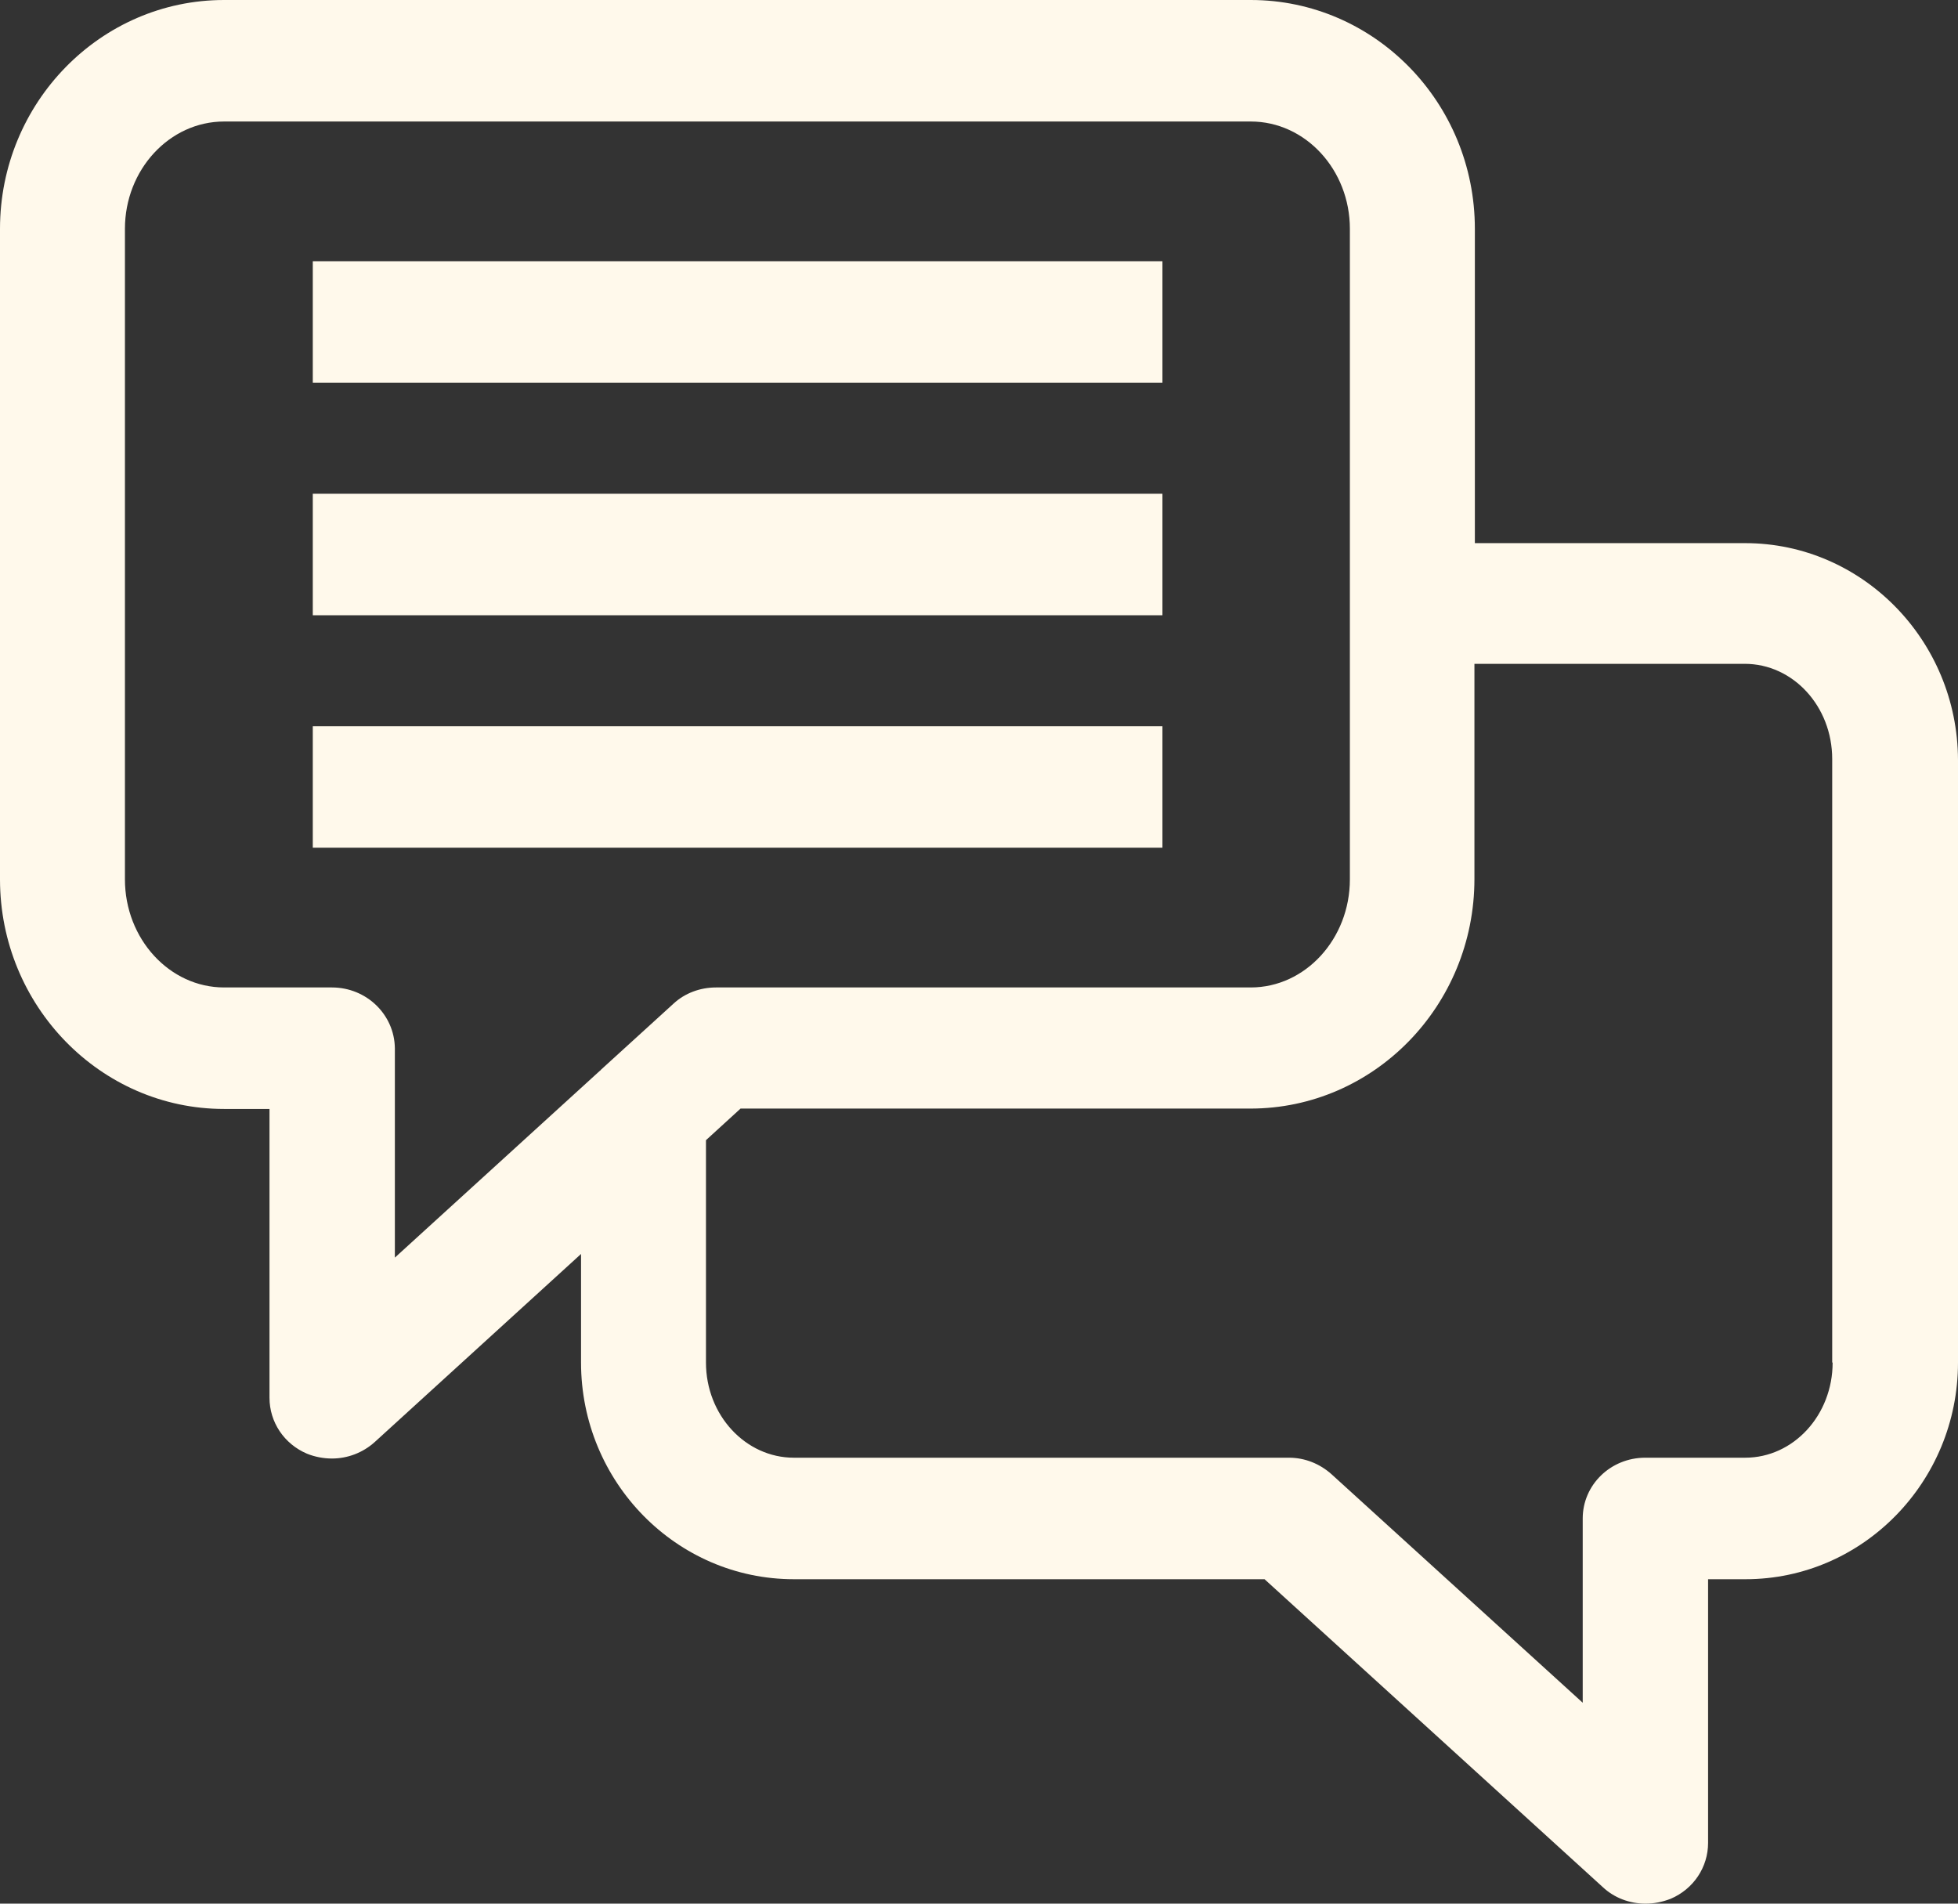
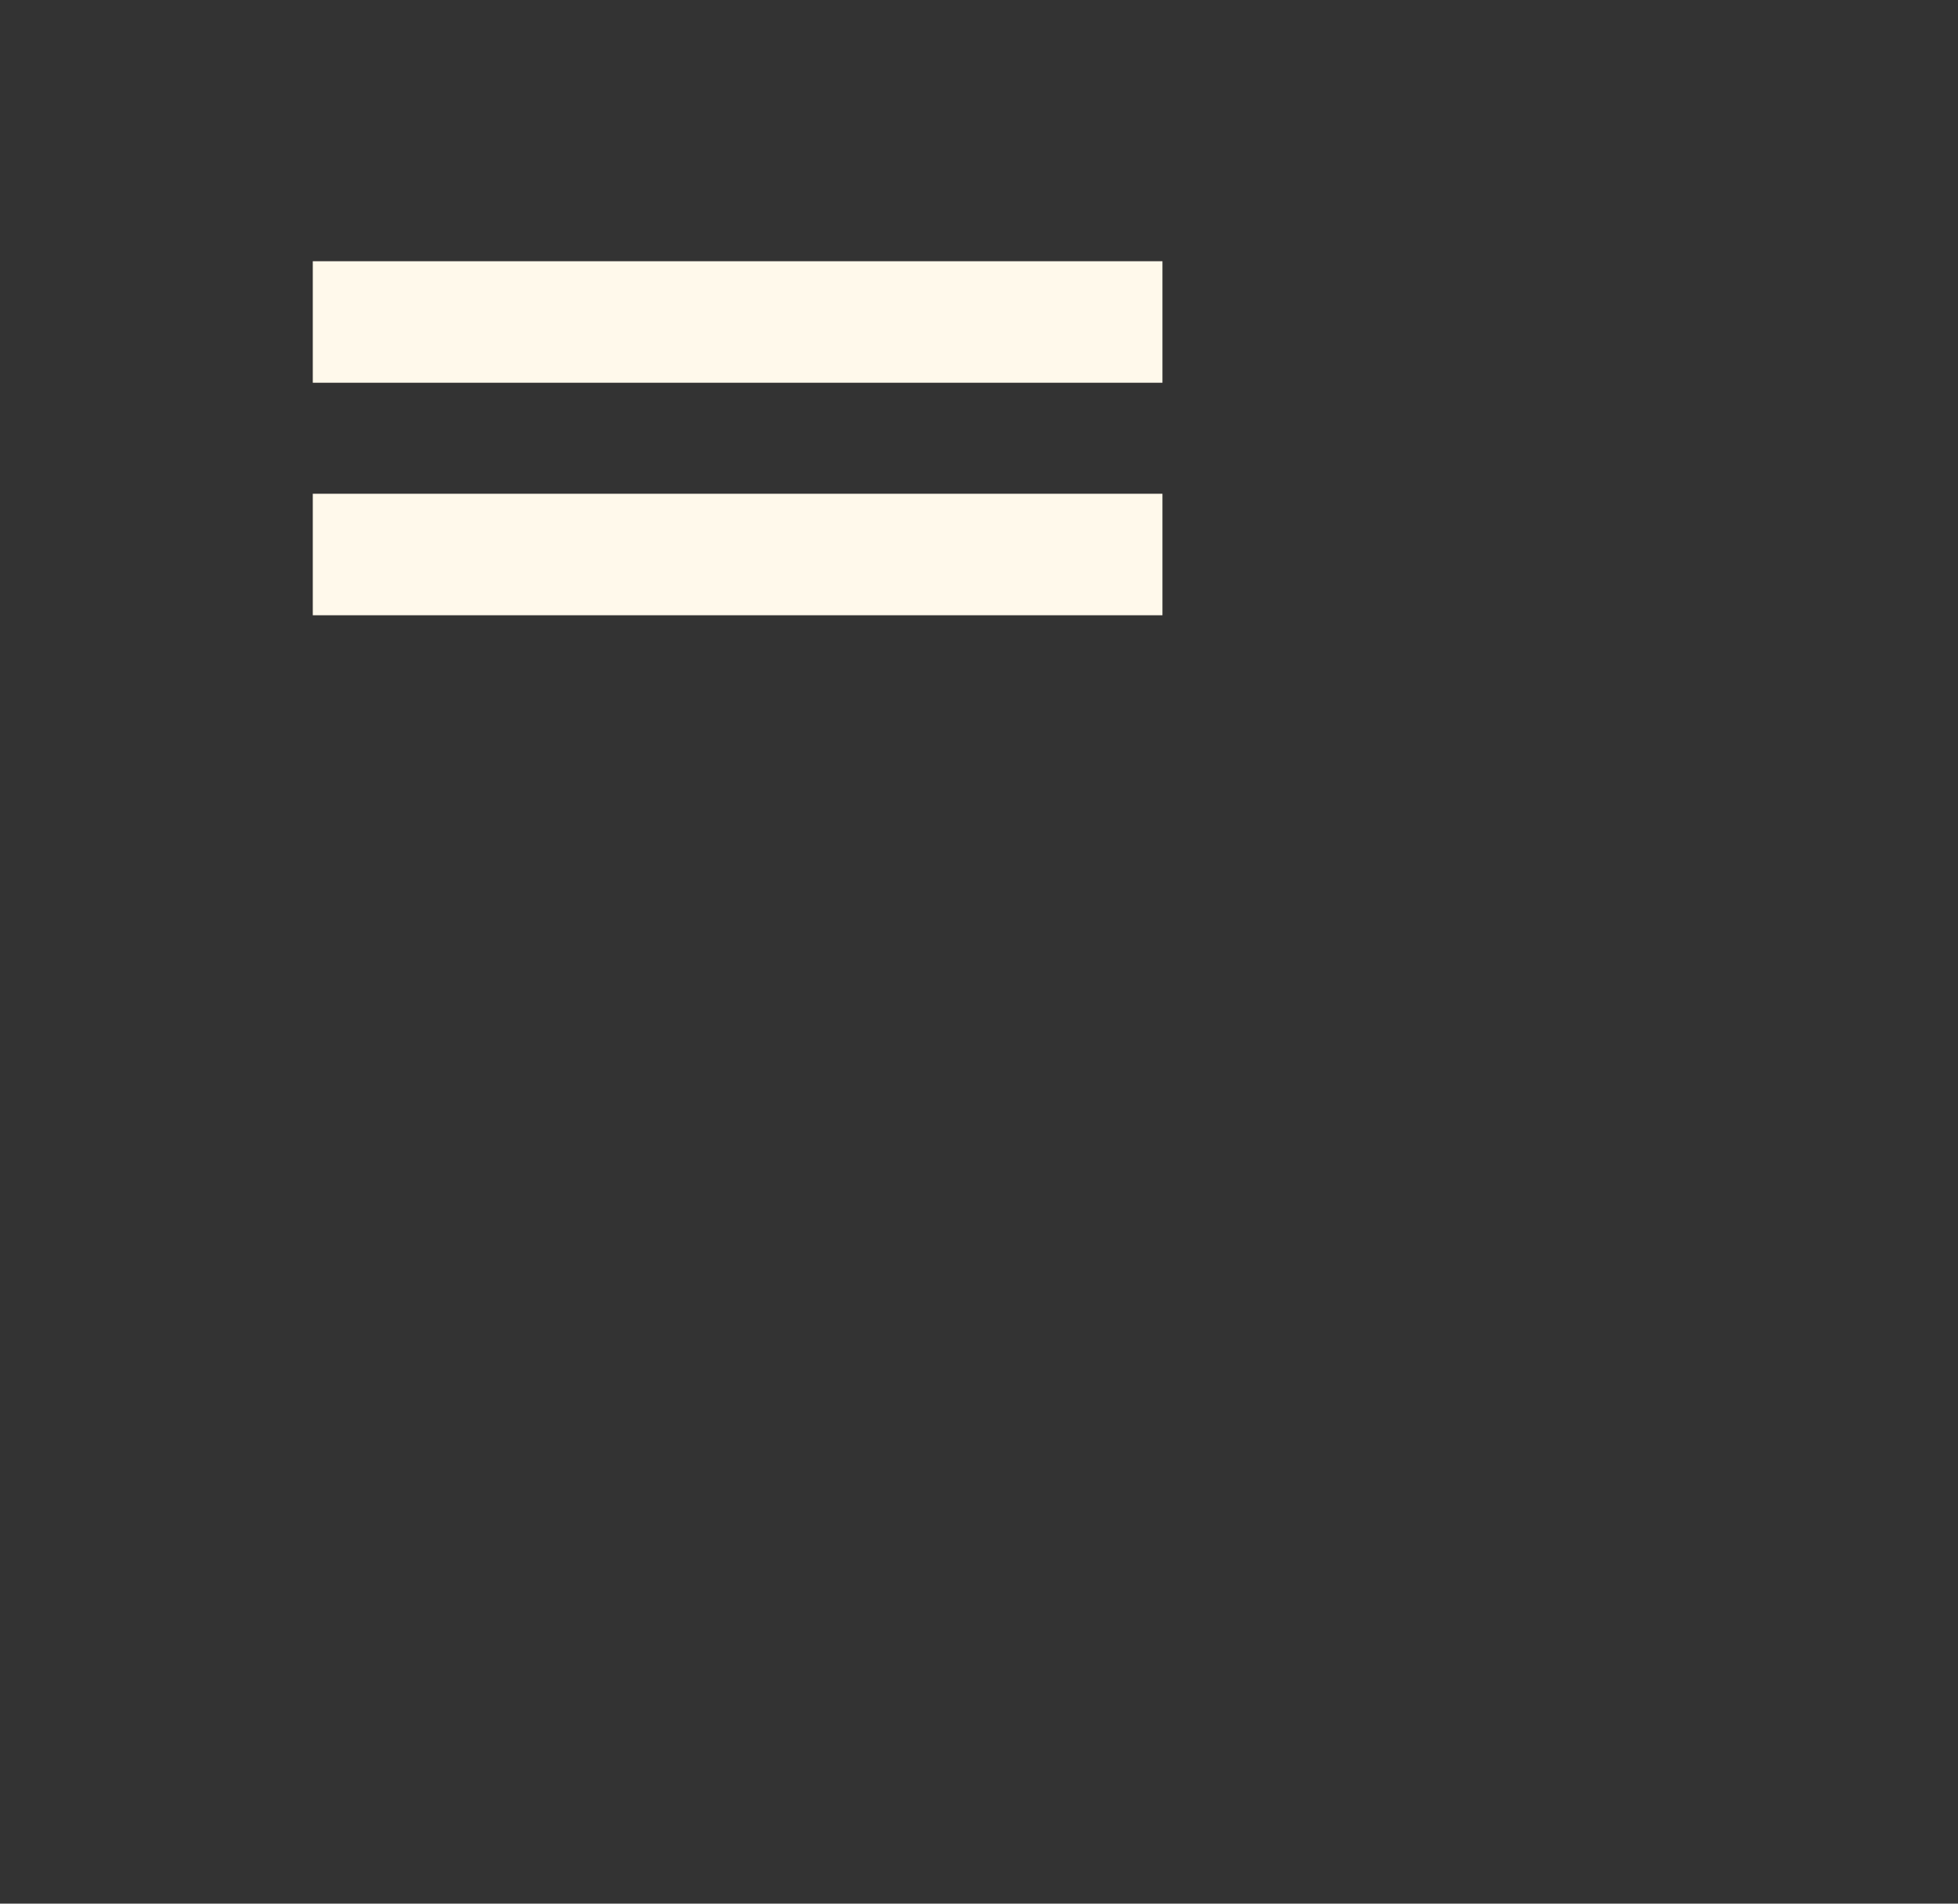
<svg xmlns="http://www.w3.org/2000/svg" width="36" height="35" viewBox="0 0 36 35" fill="none">
  <rect x="0" y="0" width="36" height="35" fill="#333333" stroke="none" />
  <path d="M21.373 4.803H5.751V7.037H21.373V4.803Z" fill="#FFF9EB" />
  <path d="M21.373 9.078H5.751V11.312H21.373V9.078Z" fill="#FFF9EB" />
-   <path d="M21.373 13.352H5.751V15.586H21.373V13.352Z" fill="#FFF9EB" />
-   <path d="M32.087 9.986H27.117V4.207C27.117 1.884 25.271 0 22.997 0H4.12C1.846 0 0 1.891 0 4.207V16.167C0 18.49 1.846 20.389 4.12 20.389H4.955V25.699C4.955 26.146 5.223 26.548 5.644 26.727C5.789 26.786 5.95 26.816 6.103 26.816C6.387 26.816 6.67 26.712 6.892 26.511L10.683 23.055V25.051C10.683 27.248 12.437 29.035 14.596 29.035H23.25L29.468 34.695C29.682 34.896 29.965 35 30.256 35C30.41 35 30.563 34.97 30.716 34.911C31.137 34.732 31.405 34.33 31.405 33.883V29.035H32.094C34.246 29.035 36 27.248 36 25.051V13.97C35.992 11.773 34.239 9.986 32.087 9.986ZM6.103 18.155H4.12C3.117 18.155 2.297 17.262 2.297 16.167V4.207C2.297 3.12 3.117 2.234 4.12 2.234H22.997C24 2.234 24.819 3.12 24.819 4.207V16.167C24.819 17.262 24 18.155 22.997 18.155H13.164C12.873 18.155 12.59 18.26 12.383 18.453L11.05 19.667C11.043 19.674 11.043 19.682 11.035 19.682L7.26 23.122V19.272C7.252 18.654 6.739 18.155 6.103 18.155ZM33.695 25.051C33.695 26.019 32.975 26.801 32.087 26.801H30.249C29.613 26.801 29.1 27.3 29.1 27.918V31.306L24.483 27.106C24.268 26.913 23.992 26.801 23.701 26.801H14.596C13.708 26.801 12.98 26.019 12.98 25.051V20.963L13.616 20.382H22.989C25.264 20.382 27.109 18.49 27.109 16.16V12.205H32.079C32.968 12.205 33.687 12.987 33.687 13.955V25.051H33.695Z" fill="#FFF9EB" />
+   <path d="M21.373 13.352H5.751H21.373V13.352Z" fill="#FFF9EB" />
</svg>